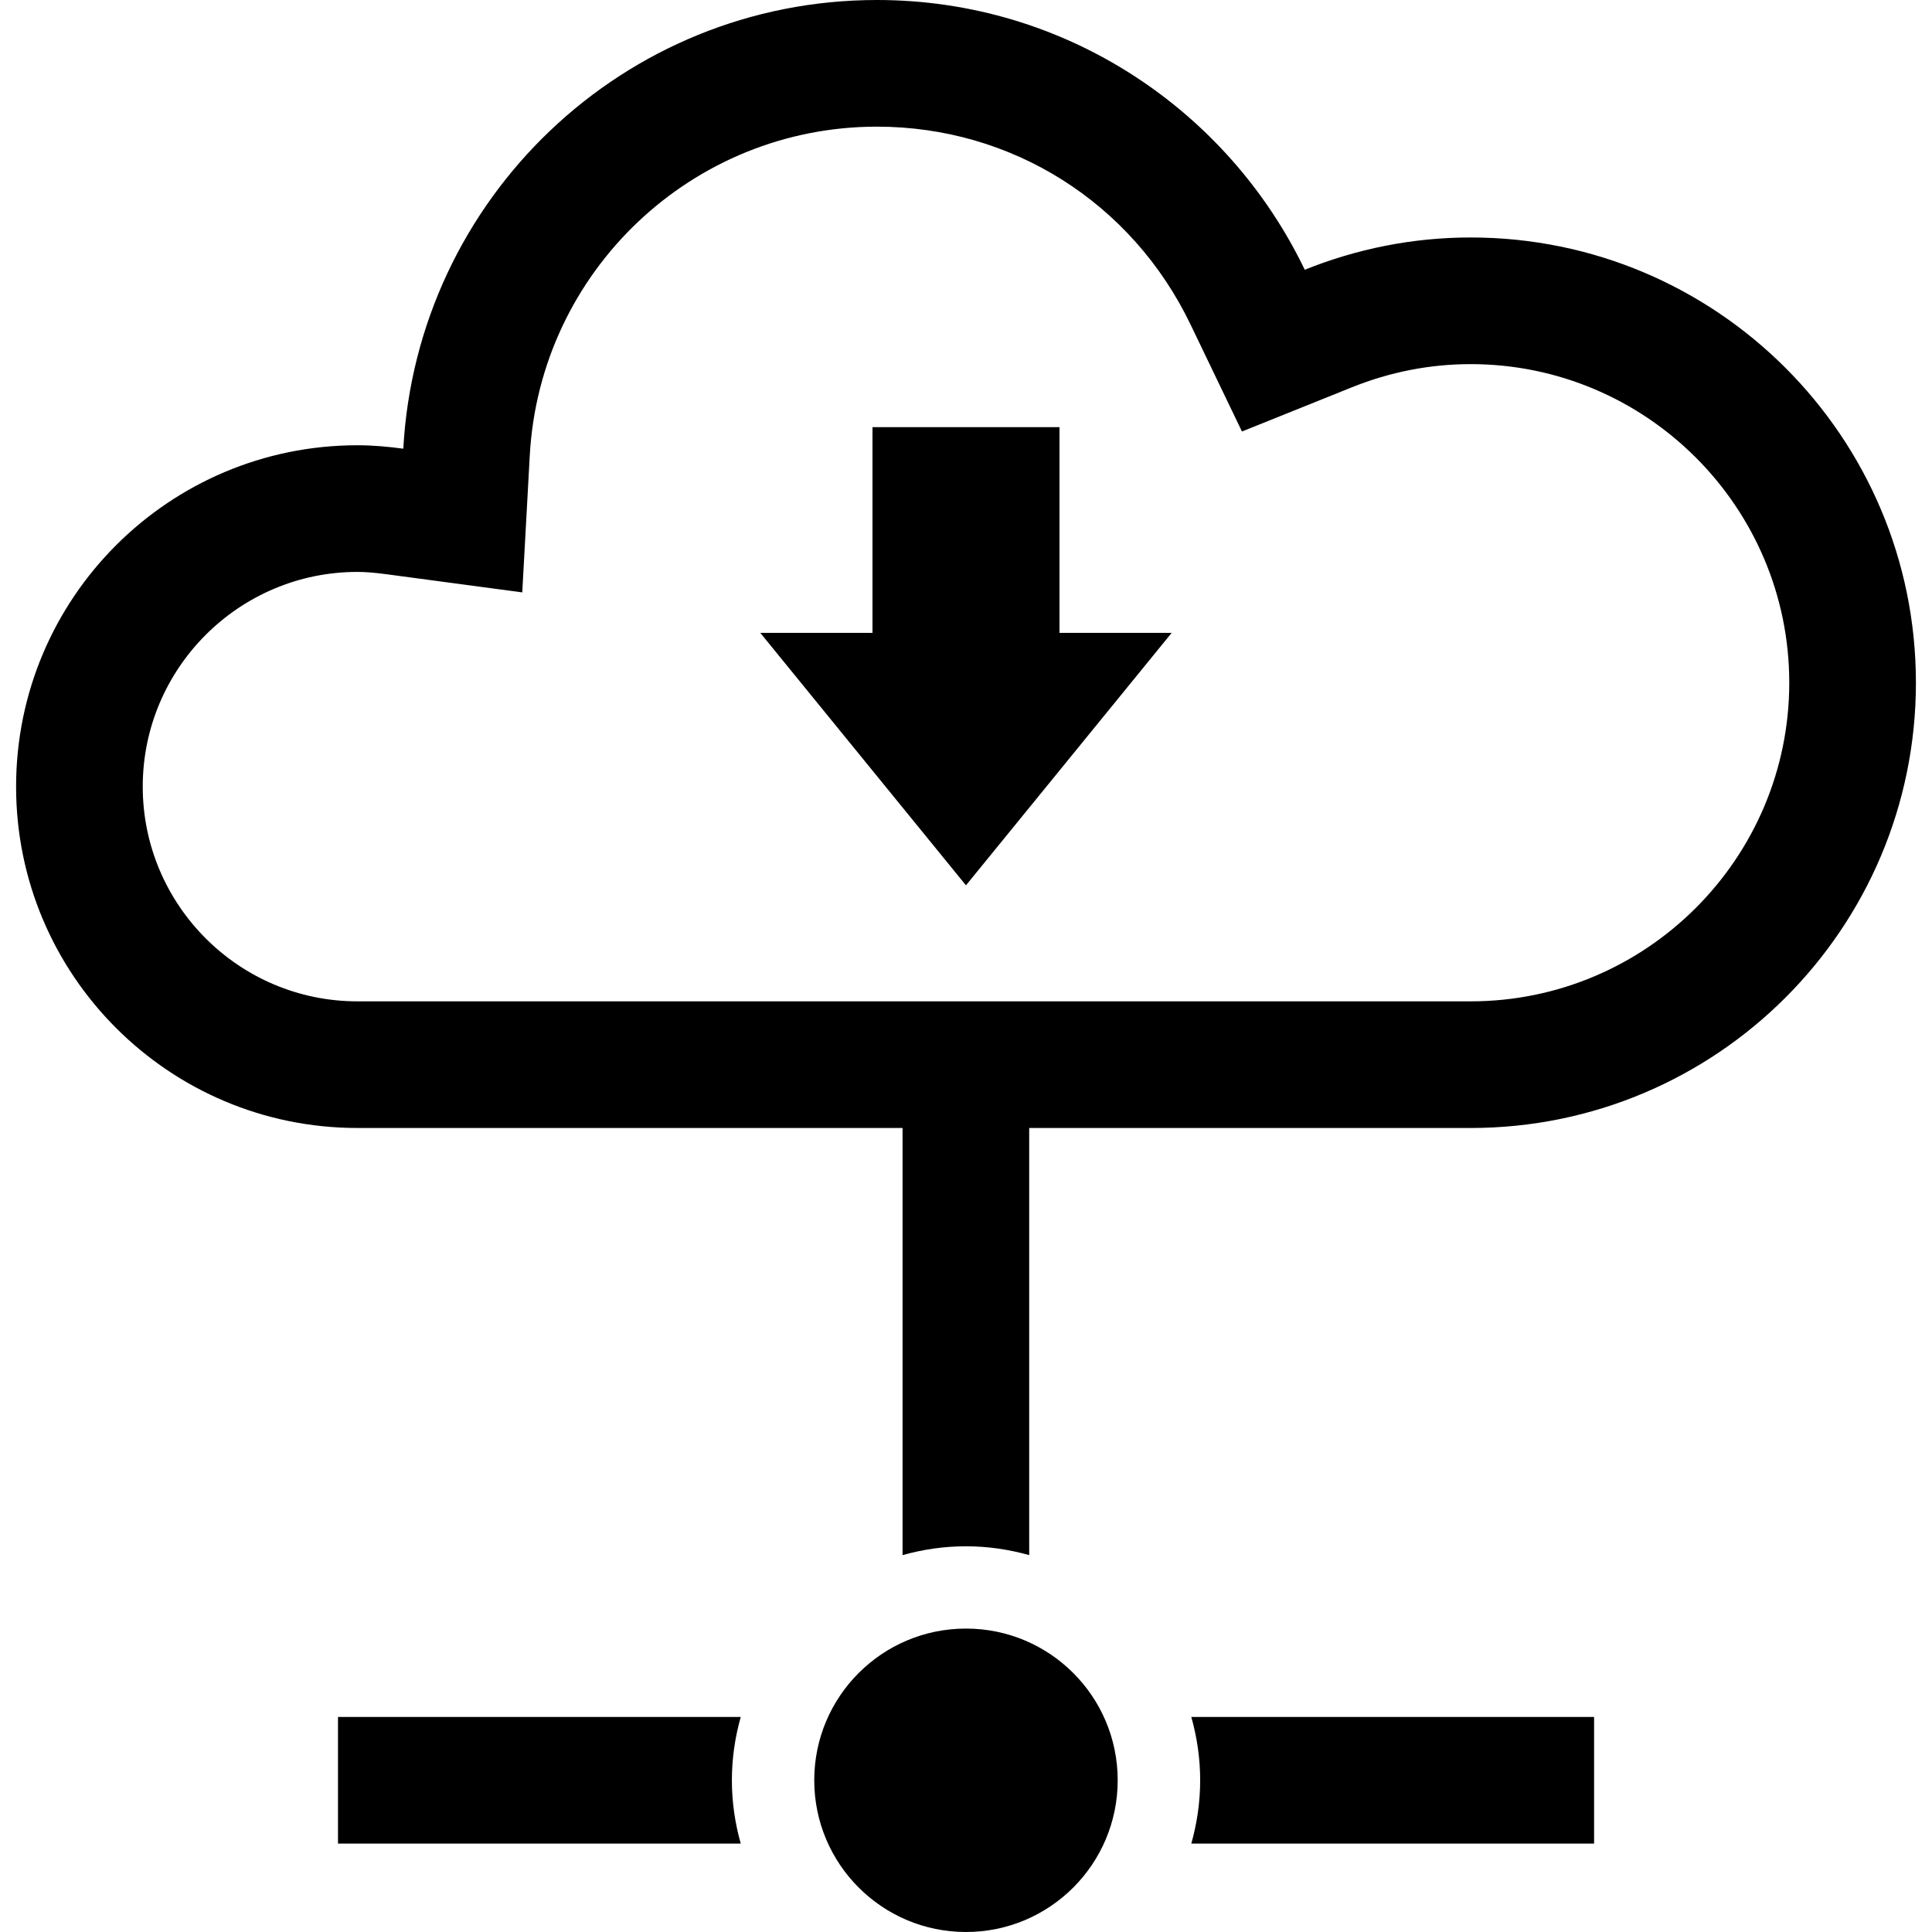
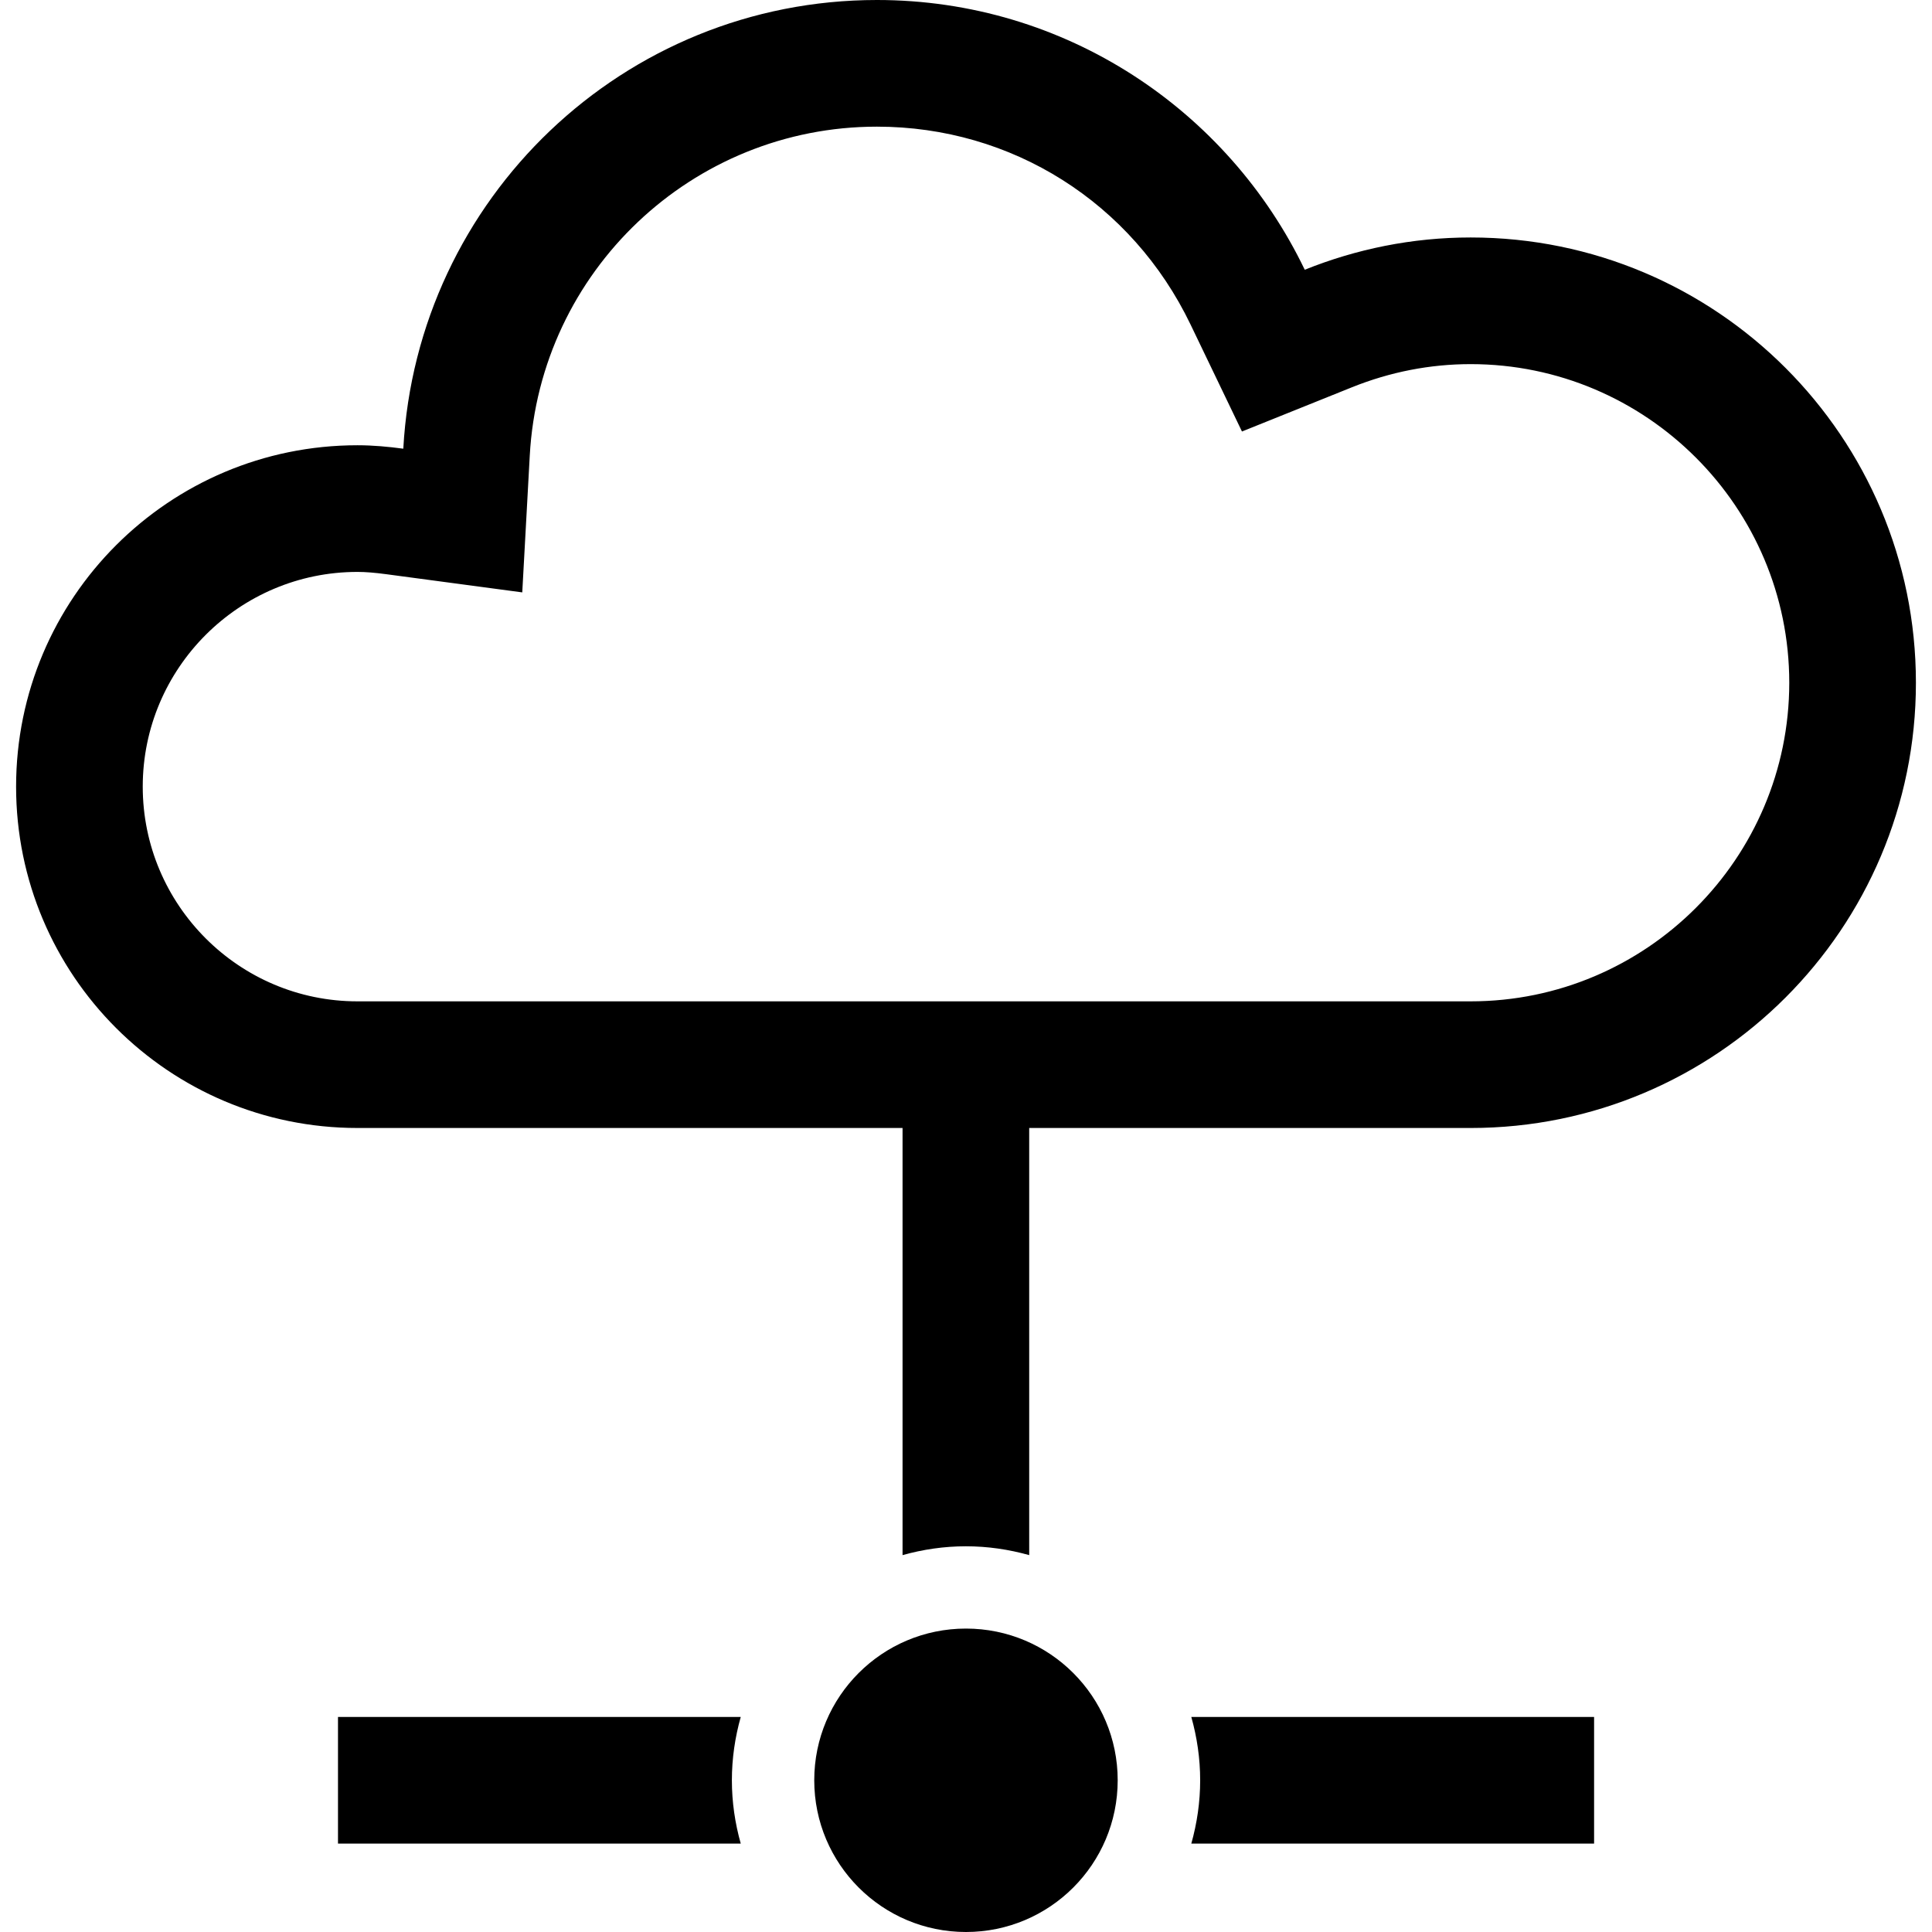
<svg xmlns="http://www.w3.org/2000/svg" height="800px" width="800px" version="1.1" id="_x32_" viewBox="0 0 512 512" xml:space="preserve">
  <style type="text/css">
	.st0{fill:#000000;}
</style>
  <g>
    <path class="st0" d="M389.738,62.933c-15.561,0-30.372,3.09-43.966,8.554C325.469,29.238,282.4,0,232.395,0   c-67.165,0-121.883,52.649-125.517,118.908c-3.983-0.533-8.014-0.91-12.148-0.91c-49.961,0-90.466,40.497-90.466,90.466   c0,49.968,40.504,90.465,90.466,90.465h144.454v113.197c5.372-1.507,10.993-2.343,16.782-2.343c5.79,0,11.411,0.836,16.782,2.343   V298.93h116.991c65.161,0,117.999-52.829,117.999-117.998C507.737,115.762,454.899,62.933,389.738,62.933z M389.738,265.366H94.729   c-31.377,0-56.901-25.526-56.901-56.901c0-31.376,25.524-56.902,56.901-56.902c2.122,0,4.568,0.197,7.699,0.615l35.977,4.81   l1.987-36.243c2.68-48.888,43.094-87.18,92.003-87.18c35.723,0,67.574,20.101,83.123,52.461l13.615,28.327l29.16-11.726   c10.124-4.065,20.695-6.13,31.445-6.13c46.544,0,84.435,37.874,84.435,84.435C474.173,227.492,436.282,265.366,389.738,265.366z" />
    <path class="st0" d="M255.994,431.589c-22.207,0-40.21,17.994-40.21,40.202c0,22.207,18.003,40.21,40.21,40.21   c22.203,0,40.206-18.003,40.206-40.21C296.2,449.583,278.197,431.589,255.994,431.589z" />
    <path class="st0" d="M89.571,455.008v33.564h106.736c-1.512-5.367-2.352-10.989-2.352-16.782c0-5.793,0.84-11.415,2.352-16.782   H89.571z" />
    <path class="st0" d="M318.057,471.79c0,5.793-0.84,11.415-2.347,16.782h106.74v-33.564h-106.74   C317.218,460.375,318.057,465.997,318.057,471.79z" />
-     <polygon class="st0" points="280.774,113.205 231.218,113.205 231.218,167.714 201.485,167.714 255.99,234.621 310.507,167.714    280.774,167.714  " />
  </g>
</svg>